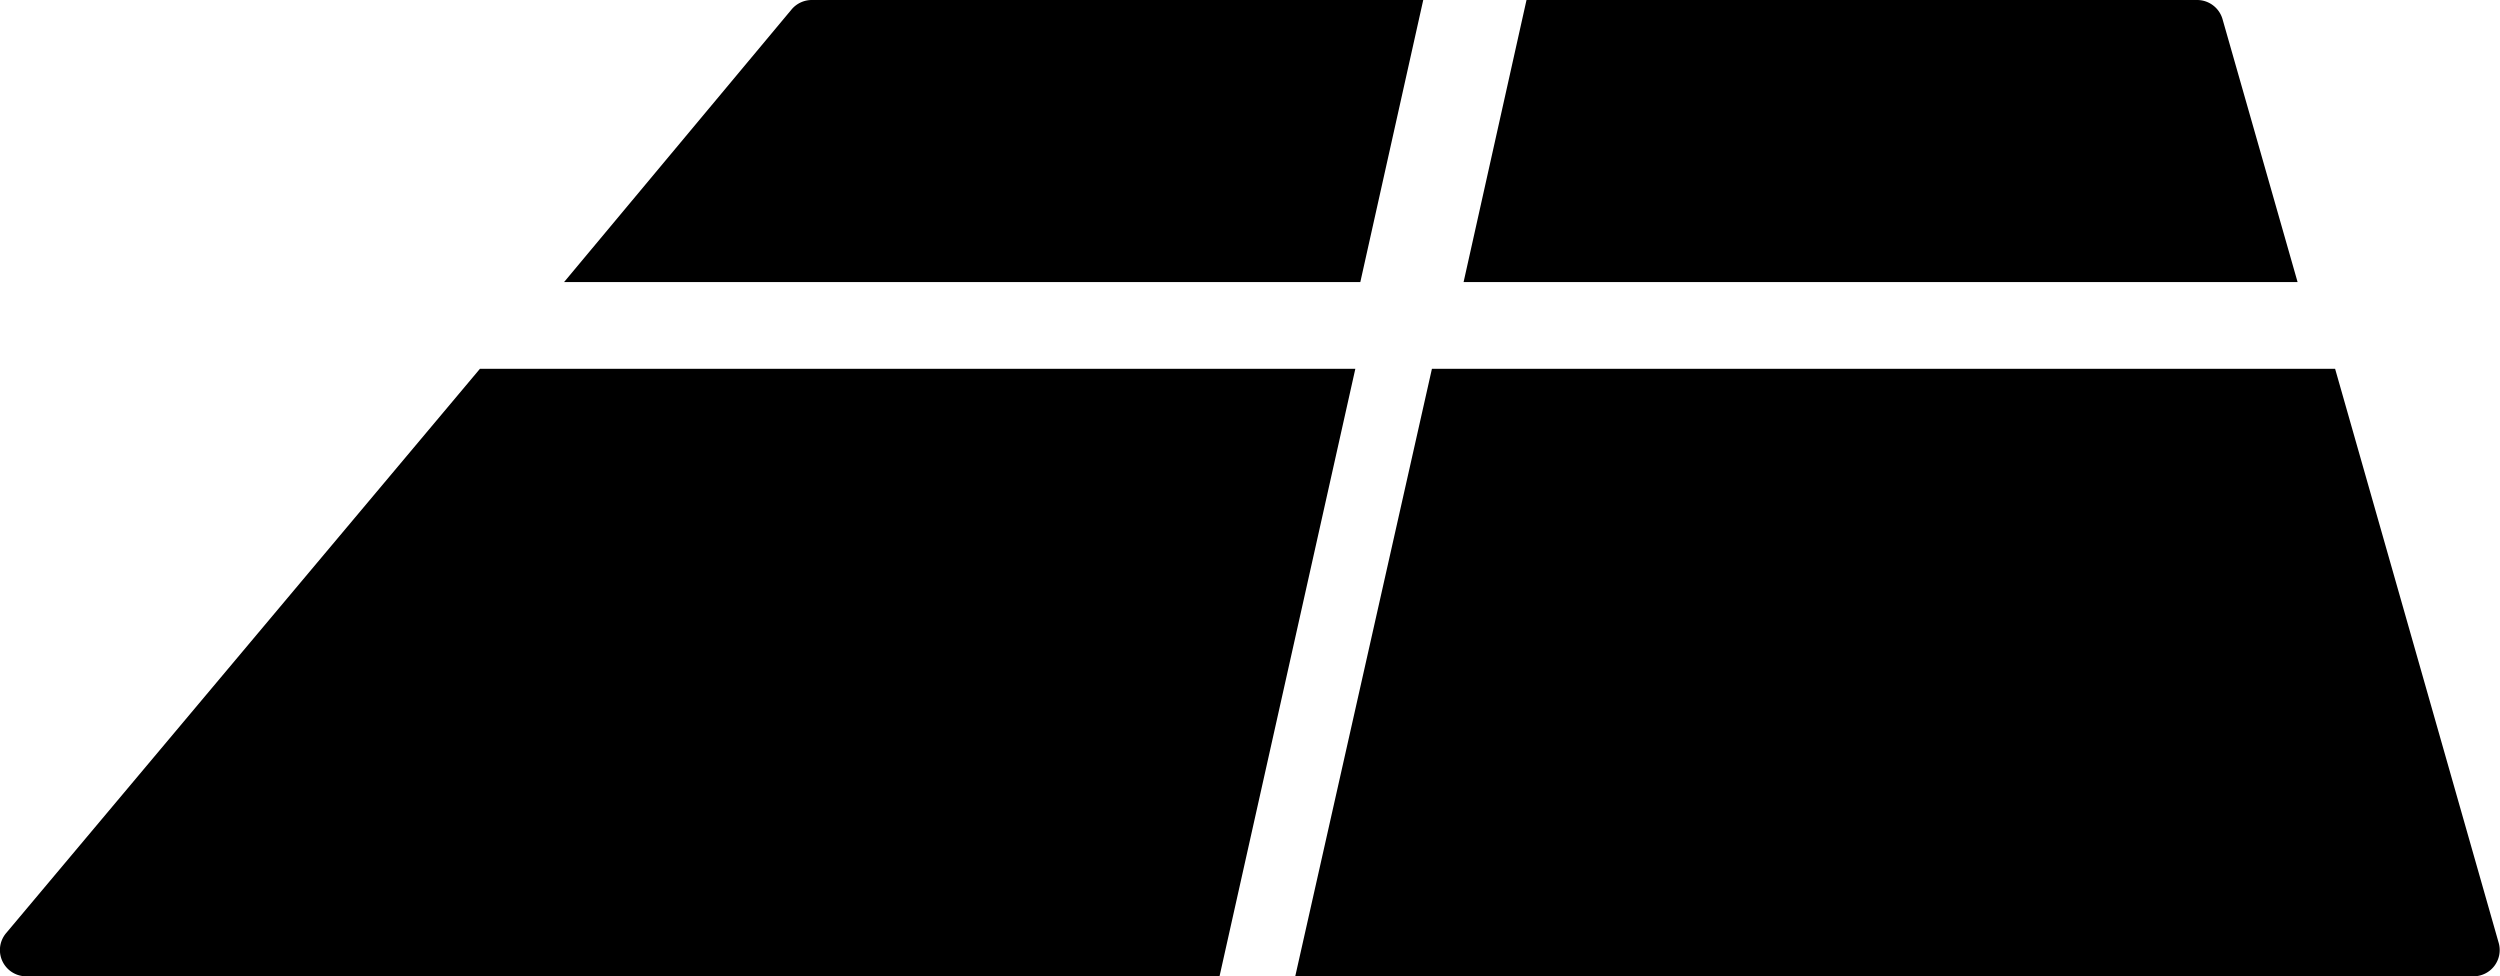
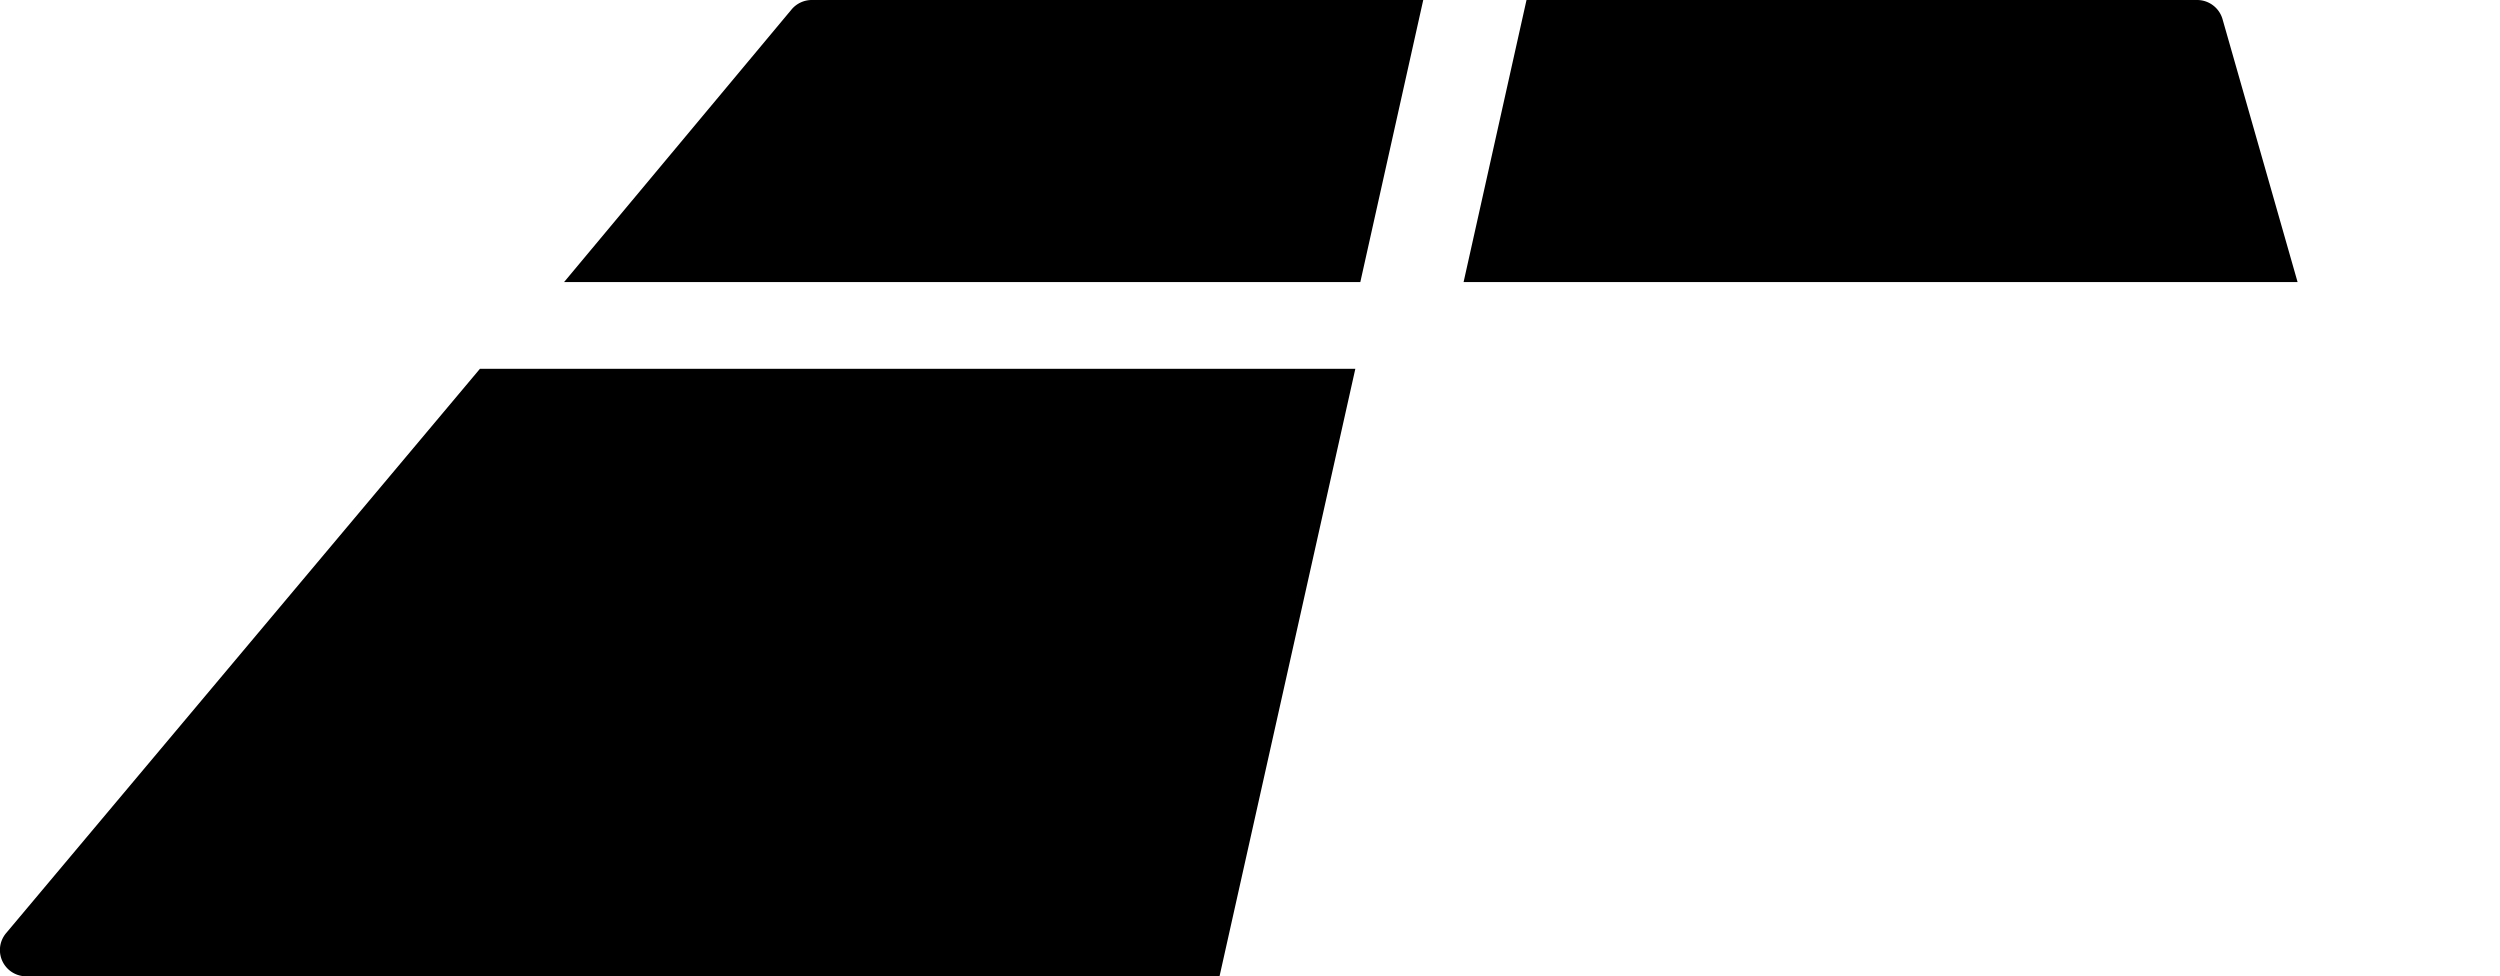
<svg xmlns="http://www.w3.org/2000/svg" viewBox="0 0 115.23 45">
  <g id="レイヤー_2" data-name="レイヤー 2">
    <g id="メイン01">
      <path d="M105.9,13,102.44.88A1.22,1.22,0,0,0,101.27,0H70.36l-2.9,13Z" />
      <path d="M65.6,0H37.42a1.22,1.22,0,0,0-.93.43L26,13H62.7Z" />
-       <path d="M59.7,45H114a1.21,1.21,0,0,0,1.17-1.54L107.63,17H66Z" />
      <path d="M22.12,17,.29,43a1.21,1.21,0,0,0,.92,2h55l6.26-28Z" />
    </g>
  </g>
</svg>